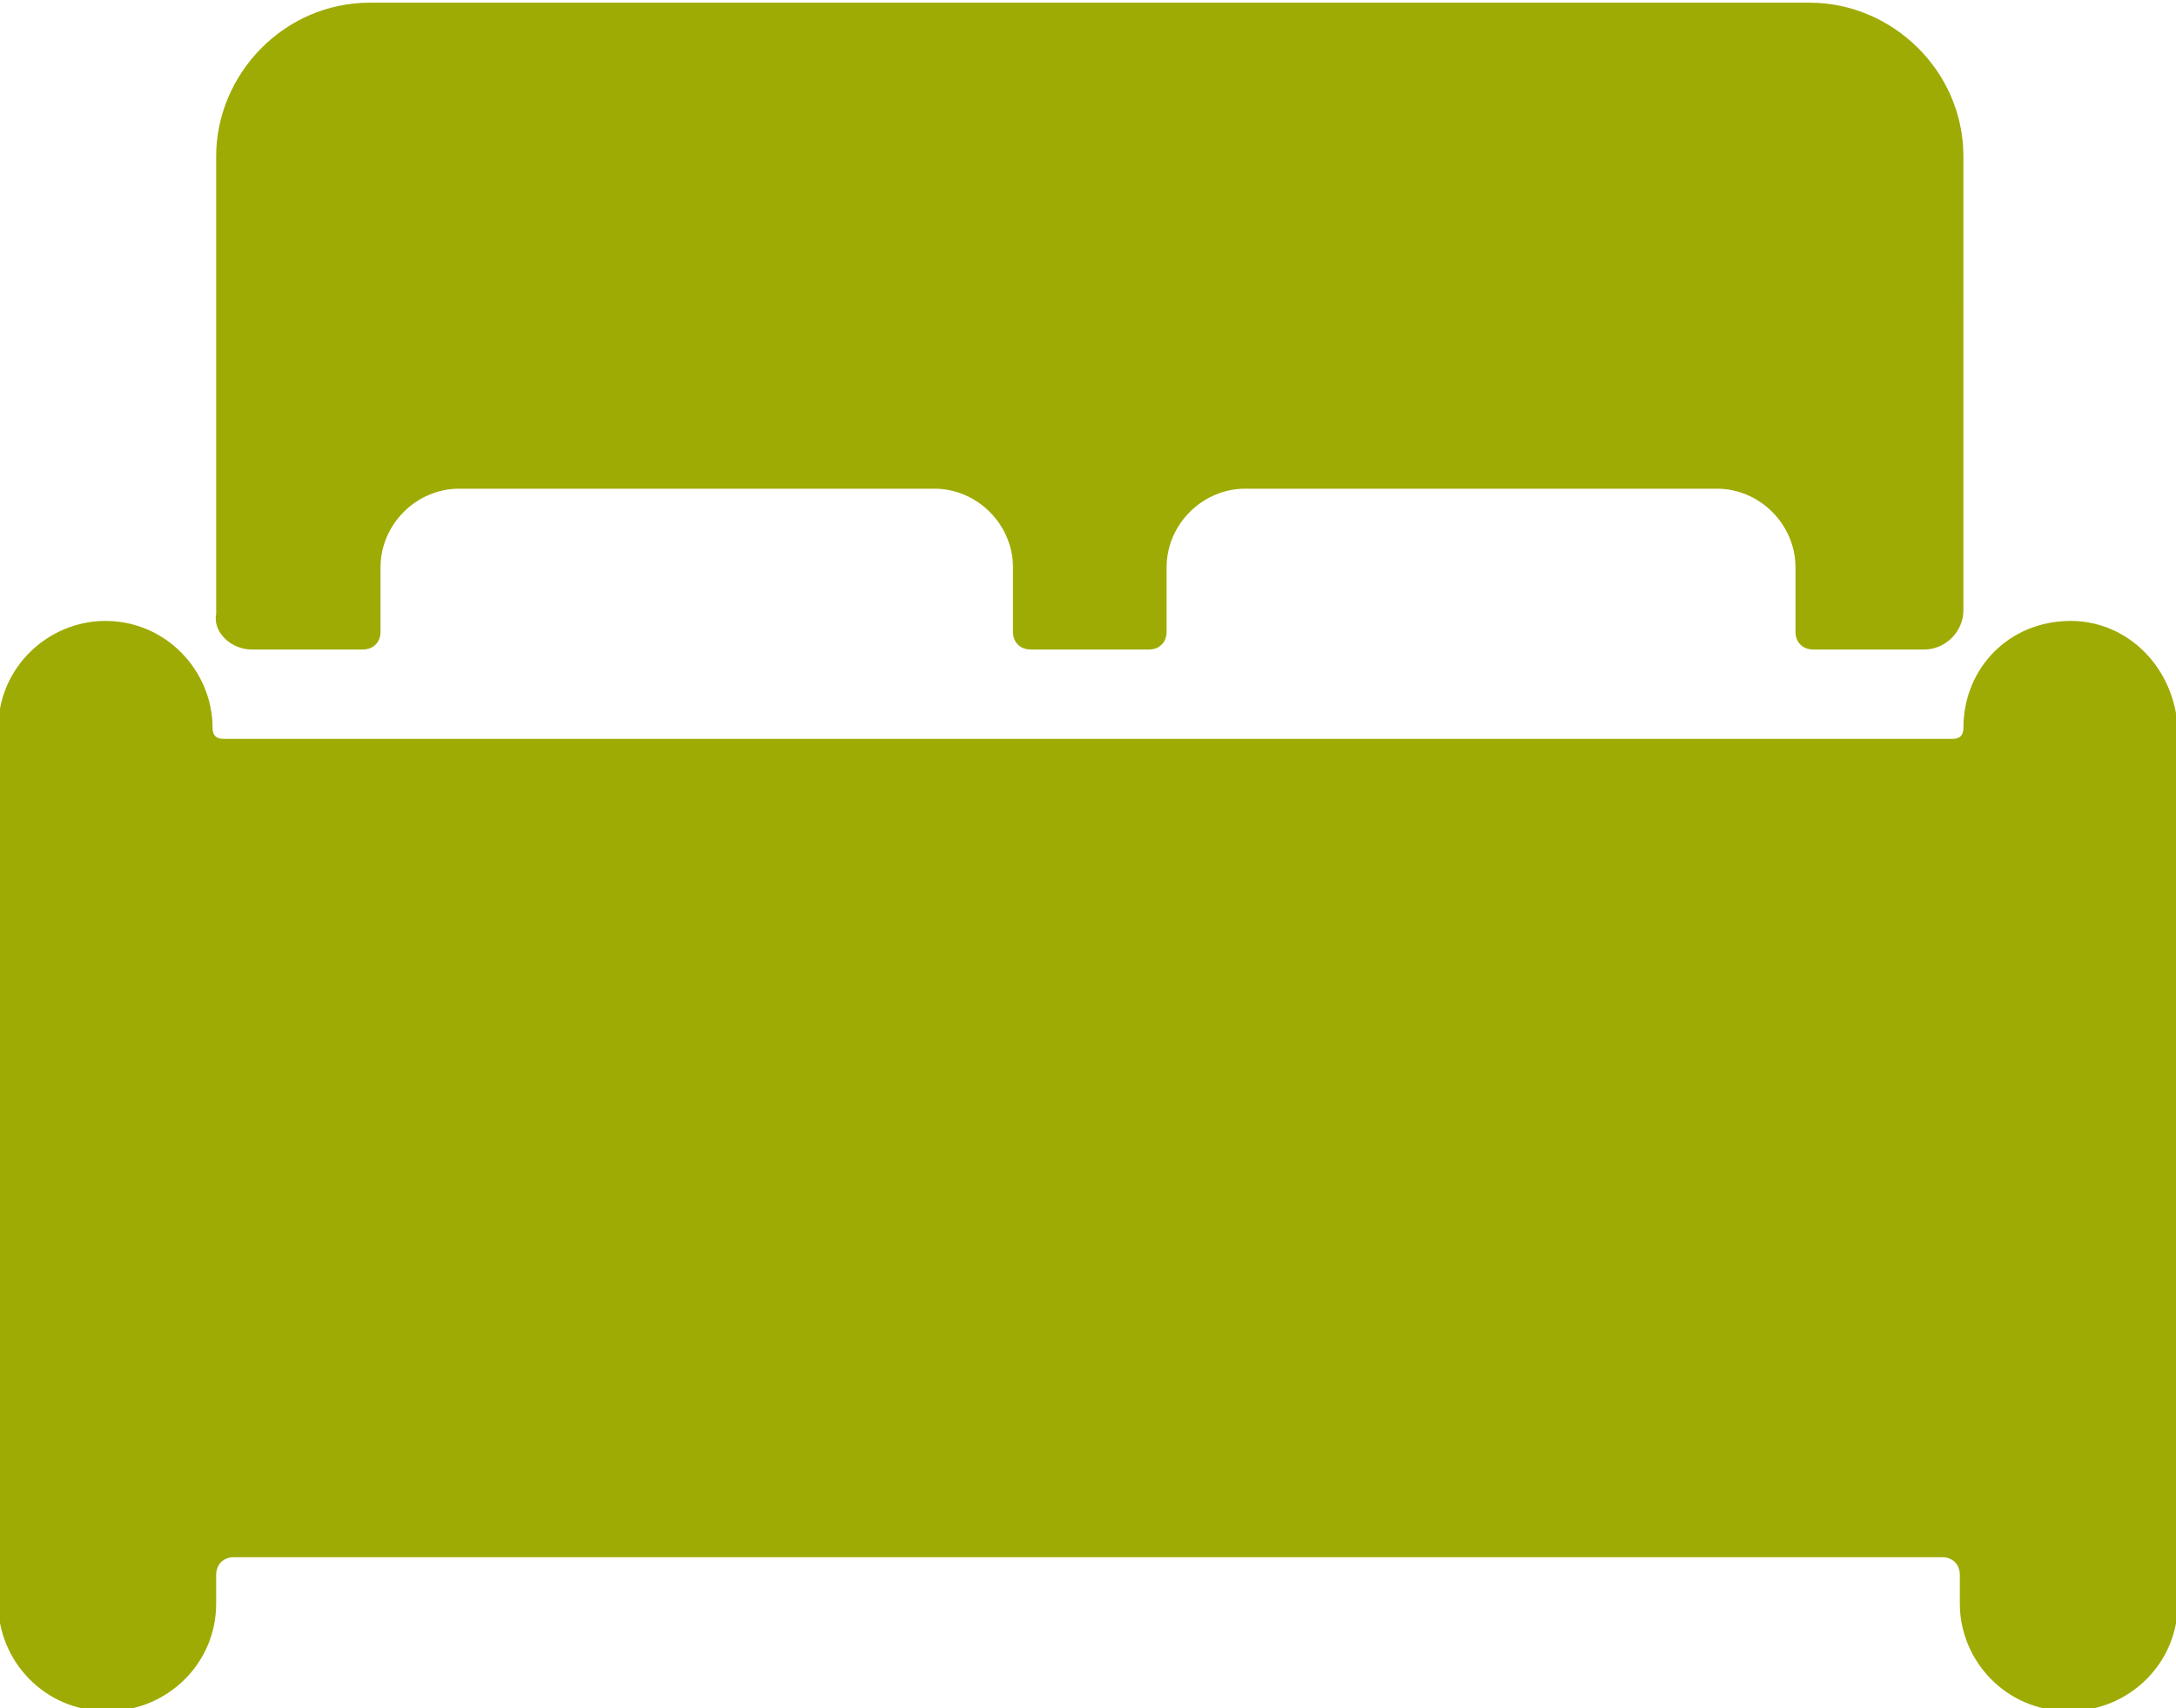
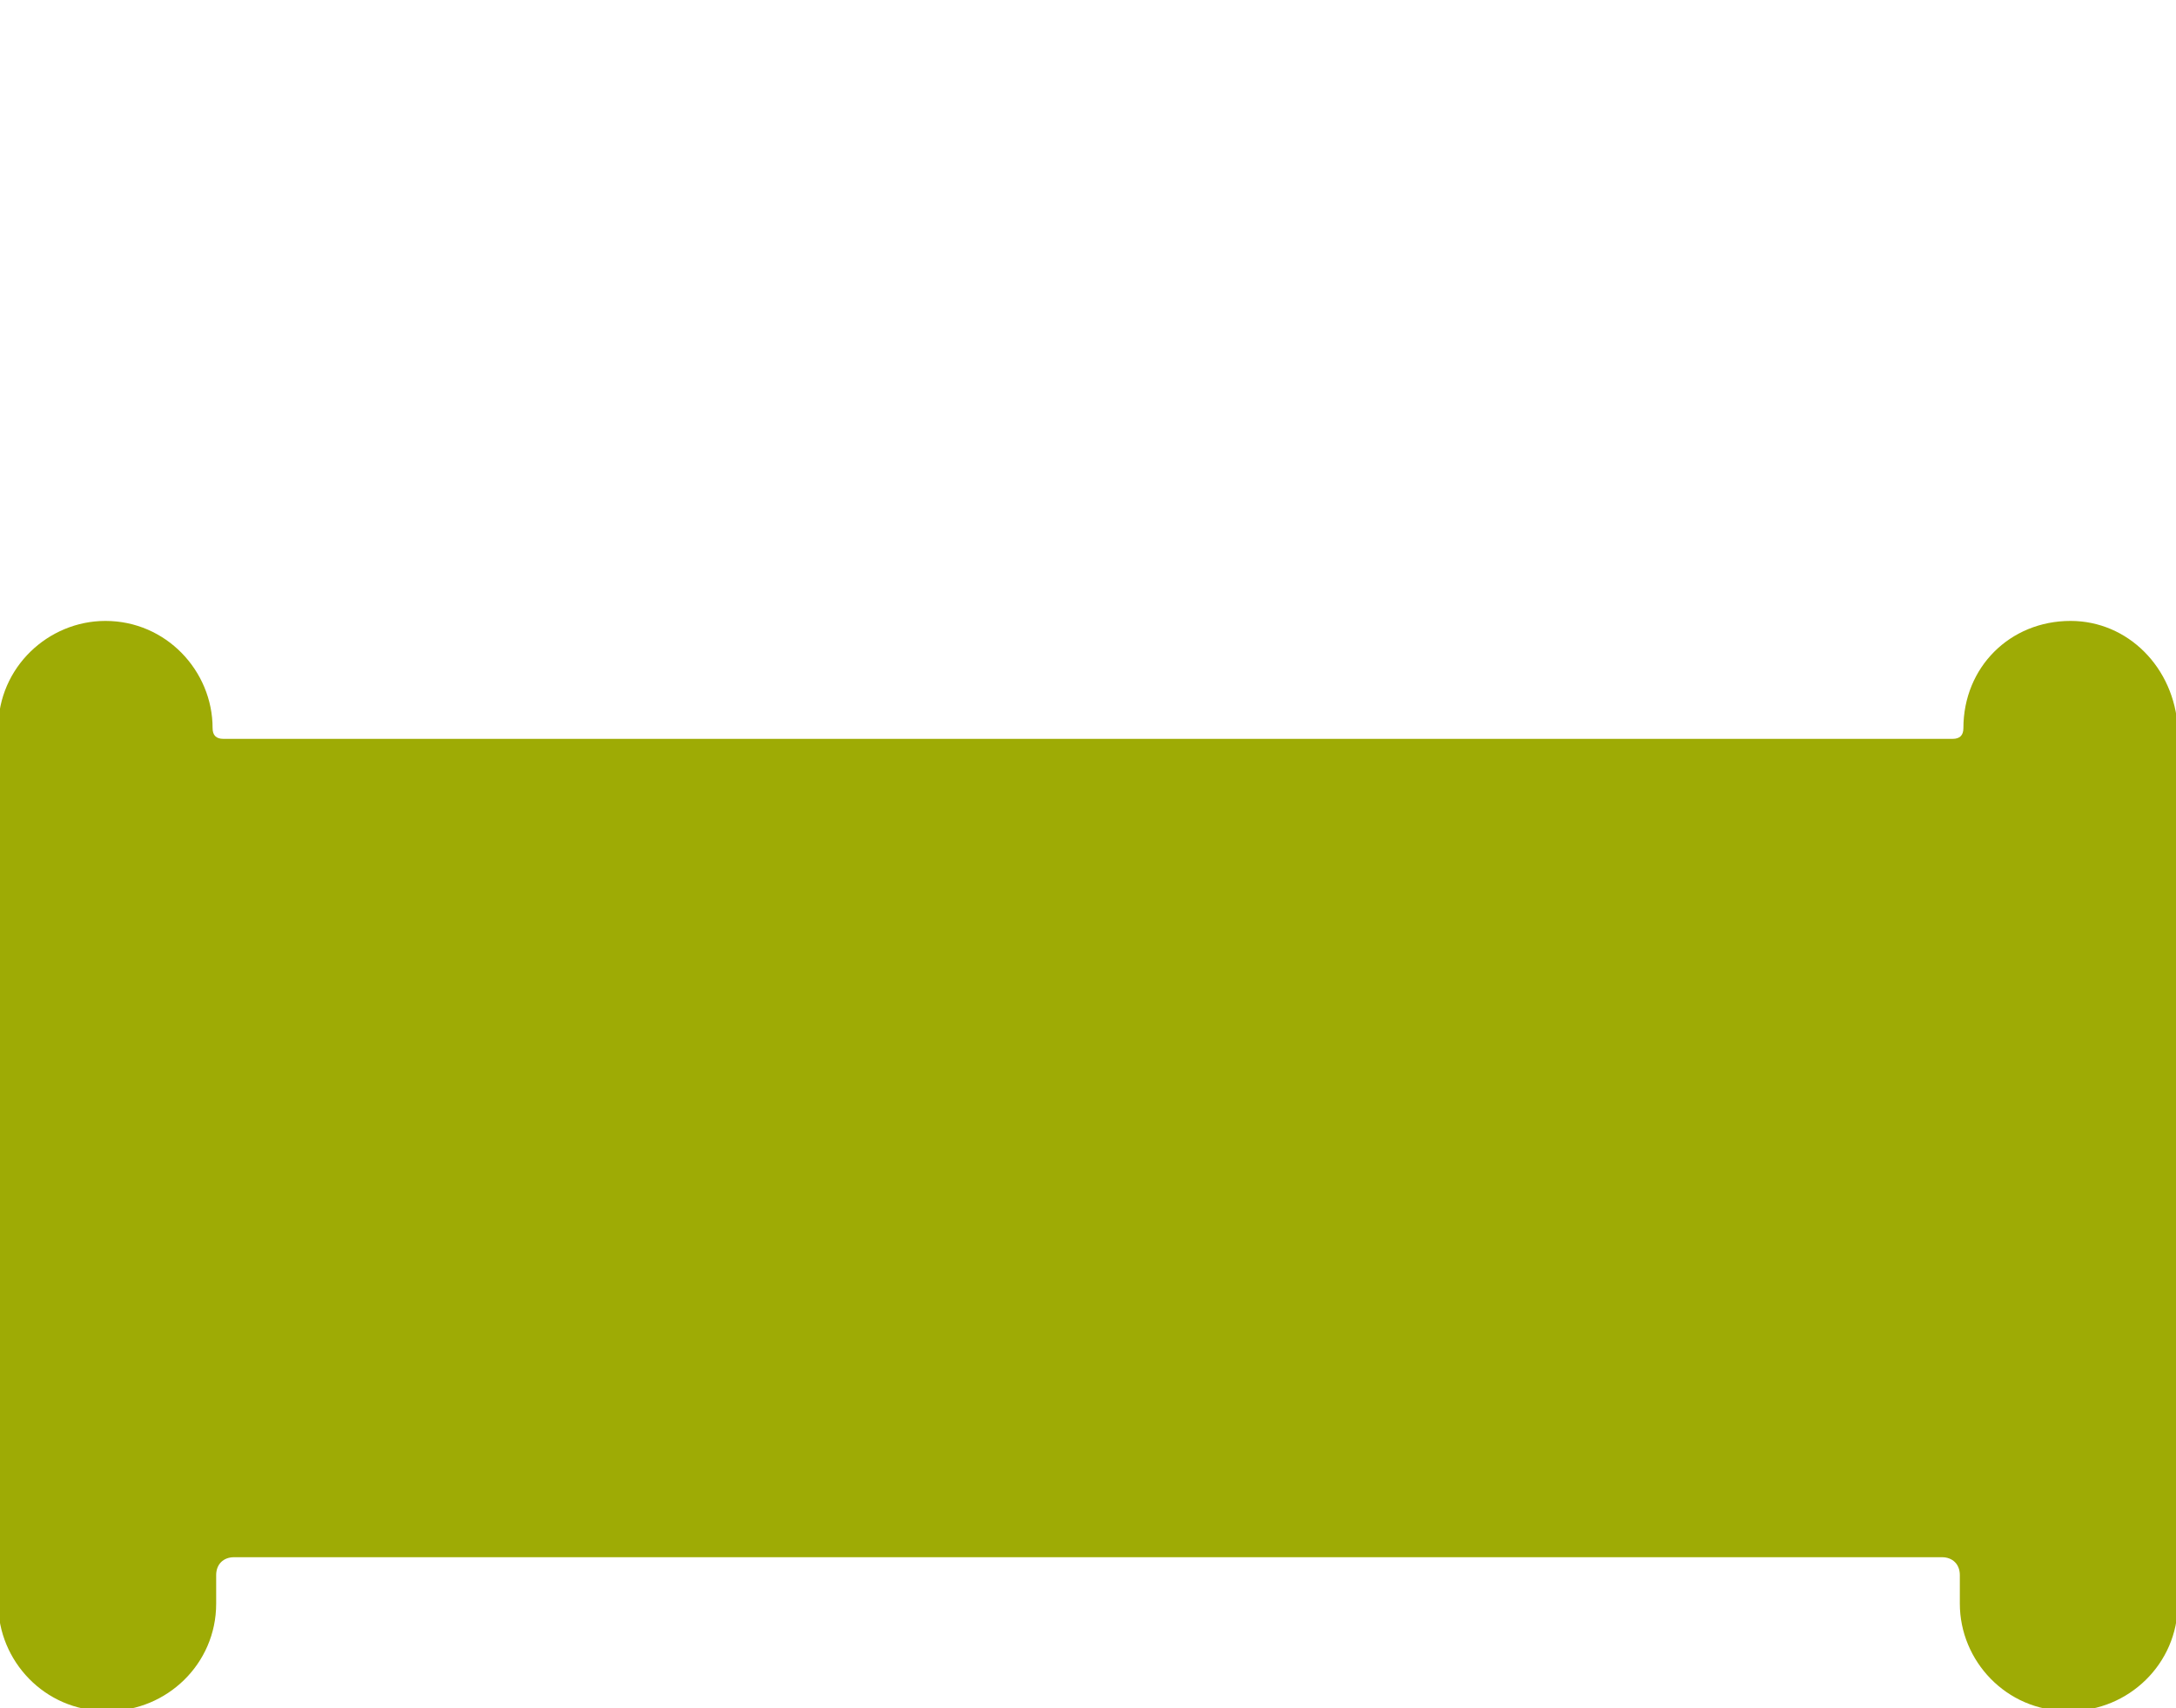
<svg xmlns="http://www.w3.org/2000/svg" version="1.1" id="Capa_1" x="0px" y="0px" viewBox="0 0 60.9 47.8" style="enable-background:new 0 0 60.9 47.8;" xml:space="preserve">
  <style type="text/css">
	.st0{fill:#9EAB05;}
</style>
  <g transform="translate(-2.25 -5.625)">
    <path class="st0" d="M60.2,23L60.2,23c-1.7,0-3,1.3-3,3c0,0.2-0.1,0.3-0.3,0.3H8.5c-0.2,0-0.3-0.1-0.3-0.3c0-1.6-1.3-3-3-3H5.2   c-1.6,0-3,1.3-3,3v24.5c0,1.6,1.3,3,3,3h0.1c1.6,0,3-1.3,3-3v-0.8c0-0.3,0.2-0.5,0.5-0.5h47.8c0.3,0,0.5,0.2,0.5,0.5v0.8   c0,1.6,1.3,3,3,3h0.1c1.6,0,3-1.3,3-3V26C63.1,24.3,61.8,23,60.2,23z" />
-     <path class="st0" d="M9.3,23.8h3.1c0.3,0,0.5-0.2,0.5-0.5v-1.8c0-1.2,1-2.2,2.2-2.2h13.3c1.2,0,2.2,1,2.2,2.2v1.8   c0,0.3,0.2,0.5,0.5,0.5h3.3c0.3,0,0.5-0.2,0.5-0.5v-1.8c0-1.2,1-2.2,2.2-2.2h13.2c1.2,0,2.2,1,2.2,2.2v1.8c0,0.3,0.2,0.5,0.5,0.5   h3.1c0.6,0,1.1-0.5,1.1-1.1V10c0-2.4-2-4.3-4.3-4.3H12.6c-2.4,0-4.3,2-4.3,4.3v12.8C8.2,23.3,8.7,23.8,9.3,23.8z" />
  </g>
</svg>